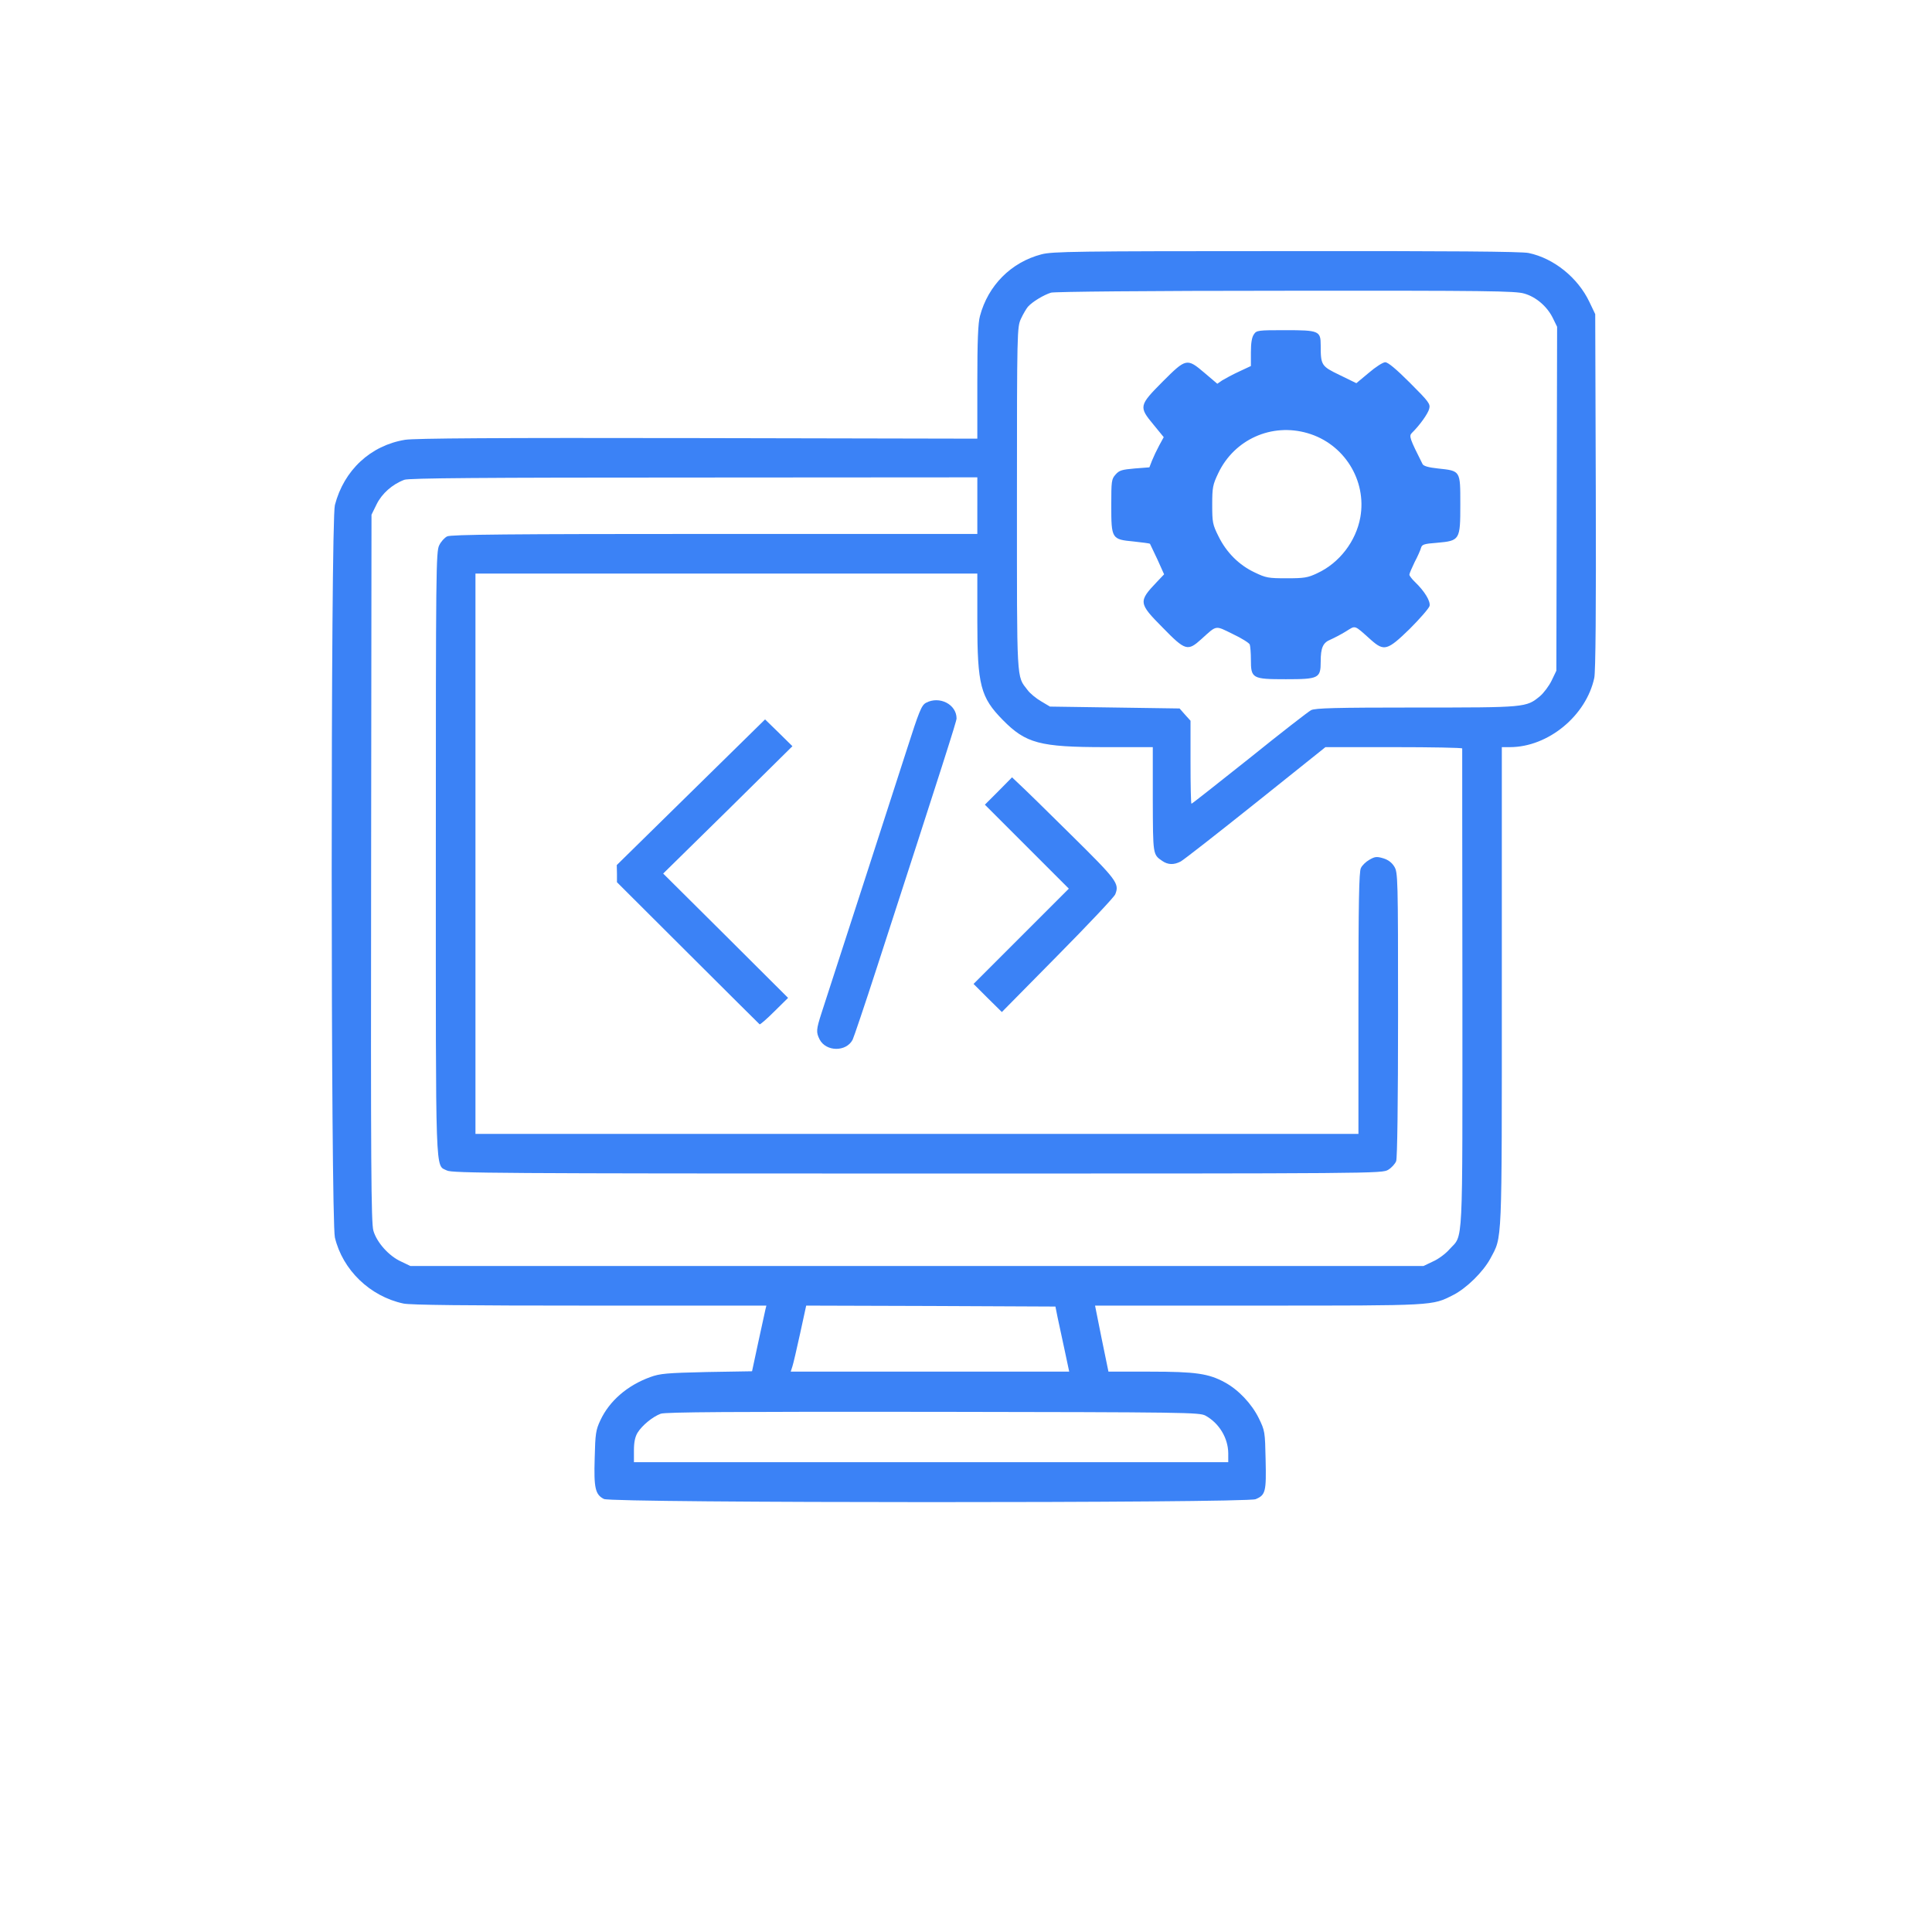
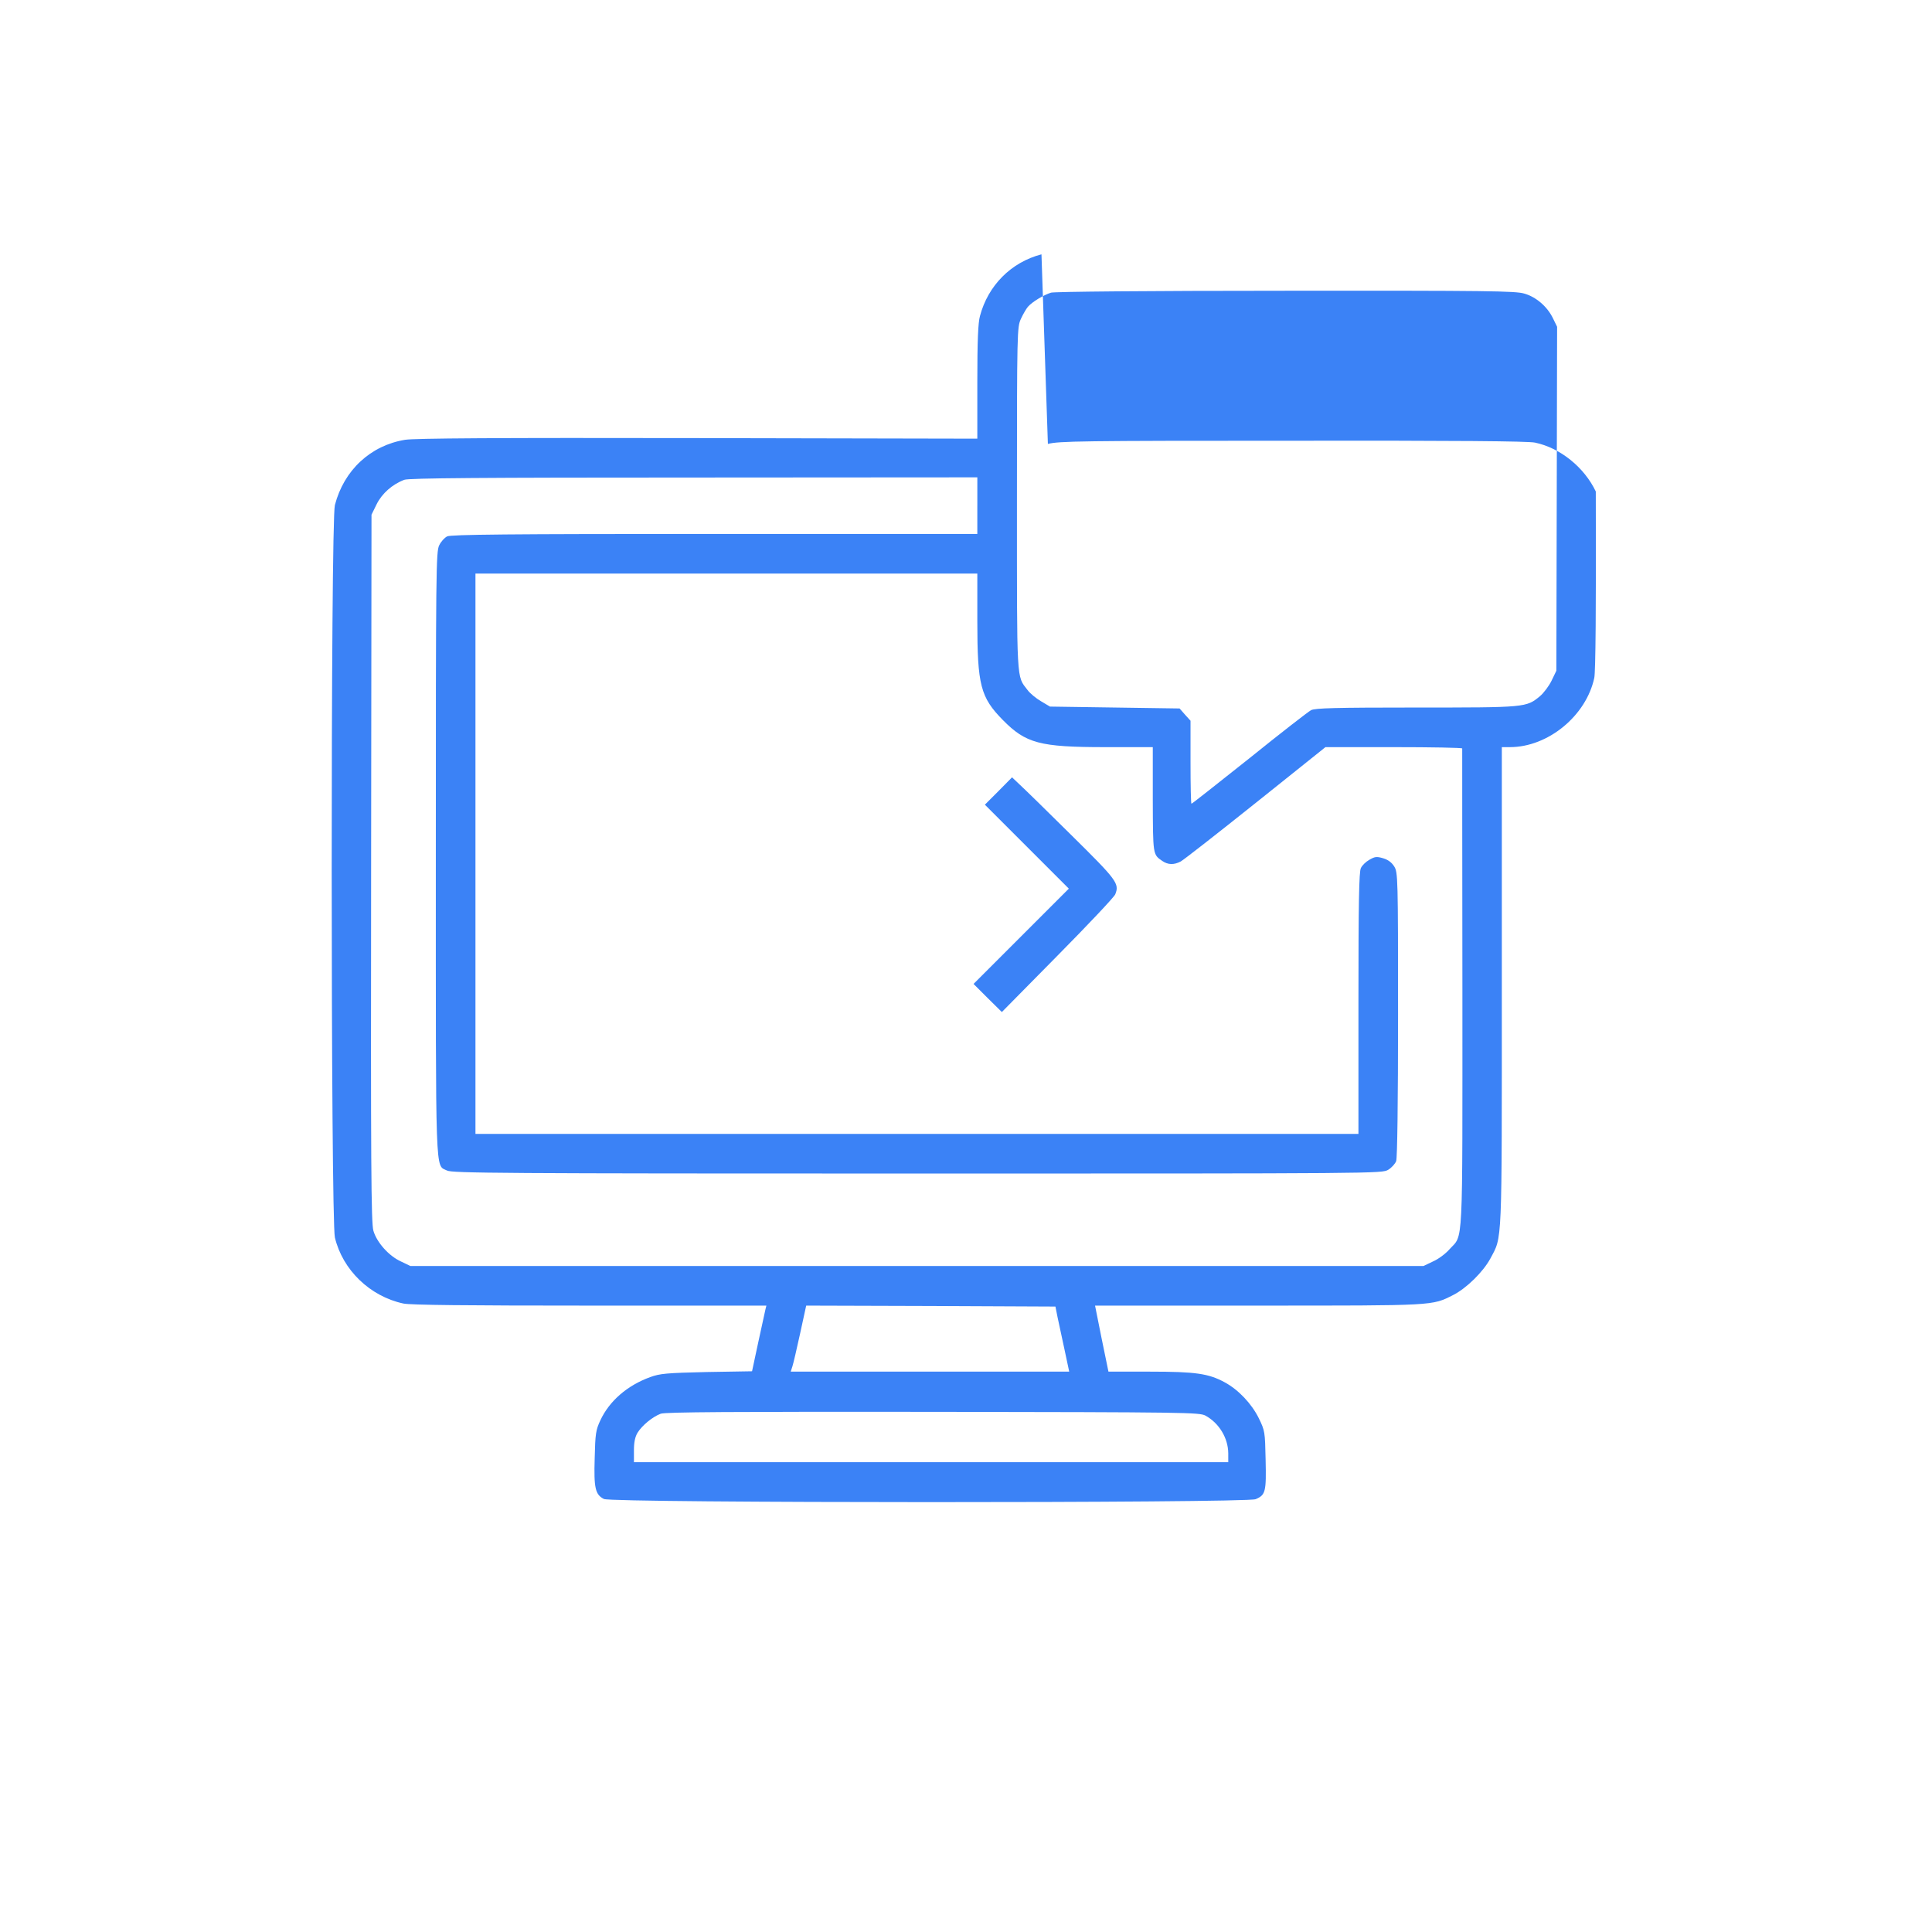
<svg xmlns="http://www.w3.org/2000/svg" version="1.0" width="100%" height="100%" viewBox="0 0 1024 1024" preserveAspectRatio="xMidYMid meet" fill="#3b82f6">
  <g transform="translate(0,1024) scale(0.1,-0.1)" fill="#000000" stroke="none">
-     <path d="M5520 8892 c-161 -42 -283 -165 -326 -327 -10 -36 -14 -131 -14 -350 l0 -300 -1482 3 c-1067 2 -1502 -1 -1551 -9 -183 -30 -324 -161 -372 -346 -23 -87 -22 -3786 0 -3882 41 -172 186 -312 363 -350 37 -8 333 -11 989 -11 l935 0 -5 -20 c-3 -12 -20 -90 -38 -174 l-33 -154 -240 -4 c-214 -5 -248 -8 -300 -27 -121 -44 -216 -126 -264 -229 -24 -51 -27 -71 -30 -200 -5 -159 3 -194 49 -217 42 -22 3402 -22 3454 -1 53 22 57 40 53 210 -3 148 -4 153 -36 219 -38 77 -108 151 -180 190 -86 47 -155 57 -397 57 l-220 0 -36 175 -35 175 866 0 c941 0 919 -1 1032 56 71 36 159 123 197 193 64 121 61 48 61 1443 l0 1268 43 0 c202 0 404 166 447 367 7 31 10 371 8 988 l-3 940 -31 65 c-61 128 -188 231 -322 259 -37 8 -419 11 -1285 10 -1126 0 -1238 -2 -1297 -17z m2559 -208 c63 -18 122 -69 152 -131 l22 -45 -2 -911 -2 -912 -25 -52 c-14 -29 -42 -66 -62 -83 -73 -60 -74 -60 -656 -60 -428 0 -536 -3 -557 -14 -14 -7 -162 -122 -327 -255 -166 -132 -304 -241 -307 -241 -3 0 -5 99 -5 220 l0 220 -29 32 -29 33 -344 5 -343 5 -47 28 c-26 15 -59 42 -72 60 -59 77 -56 26 -56 1014 0 891 1 909 21 953 11 24 28 53 37 64 24 27 84 63 123 75 21 5 498 10 1245 10 1068 1 1217 -1 1263 -15z m-2899 -1124 l0 -150 -1392 0 c-1094 0 -1398 -3 -1418 -13 -14 -7 -33 -28 -42 -47 -17 -33 -18 -133 -18 -1633 0 -1750 -4 -1649 59 -1681 27 -14 277 -16 2493 -16 2444 0 2463 0 2496 20 18 11 37 32 42 46 6 15 10 313 10 777 0 728 -1 753 -20 784 -13 21 -32 36 -59 44 -34 10 -44 9 -73 -8 -18 -10 -39 -30 -45 -44 -10 -18 -13 -186 -13 -716 l0 -693 -2340 0 -2340 0 0 1485 0 1485 1330 0 1330 0 0 -253 c0 -338 17 -403 135 -523 122 -124 196 -144 543 -144 l252 0 0 -277 c1 -294 0 -292 50 -326 30 -21 62 -22 98 -3 15 8 193 147 397 310 l370 296 362 0 c200 0 363 -3 363 -7 0 -5 0 -577 1 -1273 0 -1408 6 -1299 -69 -1382 -20 -23 -59 -52 -87 -64 l-50 -24 -2685 0 -2685 0 -50 24 c-64 29 -128 101 -146 163 -12 40 -14 352 -12 1922 l2 1873 27 55 c28 57 83 106 147 130 24 9 411 12 1535 12 l1502 1 0 -150z m426 -4305 c7 -33 24 -111 37 -172 l24 -113 -738 0 -738 0 9 28 c5 15 23 93 41 175 l32 147 661 -2 660 -3 12 -60z m783 -518 c73 -40 120 -119 121 -199 l0 -48 -1575 0 -1575 0 0 63 c0 43 6 71 19 93 24 39 80 85 123 101 25 9 374 11 1443 10 1350 -2 1411 -3 1444 -20z" class="hover:!fill-black" fill="#3b82f6" />
-     <path d="M6646 8468 c-11 -15 -16 -46 -16 -95 l0 -73 -62 -29 c-35 -16 -75 -38 -90 -47 l-26 -18 -67 57 c-94 80 -98 79 -223 -46 -125 -126 -127 -133 -48 -228 l54 -66 -24 -44 c-13 -24 -30 -60 -38 -80 l-14 -36 -78 -6 c-68 -6 -82 -10 -101 -32 -22 -24 -23 -35 -23 -164 0 -177 2 -180 119 -191 46 -5 84 -10 86 -12 1 -2 19 -39 39 -82 l36 -80 -38 -40 c-99 -104 -98 -113 30 -242 121 -124 133 -127 206 -61 83 75 71 73 165 27 47 -22 88 -48 91 -56 3 -9 6 -45 6 -80 0 -100 7 -104 185 -104 175 0 185 5 185 94 0 73 12 100 52 116 18 8 55 27 81 43 54 33 41 38 134 -45 69 -61 87 -56 205 59 54 54 101 108 105 121 6 25 -26 78 -77 127 -17 16 -30 34 -30 39 0 6 13 36 28 67 16 30 31 64 34 76 5 17 16 21 84 26 122 11 124 14 124 204 0 180 2 177 -119 190 -49 5 -76 13 -81 23 -68 135 -73 149 -57 165 42 41 86 103 92 128 7 26 -1 37 -102 138 -72 72 -116 109 -131 109 -12 0 -51 -25 -87 -56 l-66 -55 -88 43 c-98 47 -101 52 -101 159 0 75 -10 79 -188 79 -145 0 -152 -1 -166 -22z m285 -524 c193 -56 314 -250 279 -446 -23 -127 -111 -242 -228 -296 -50 -24 -69 -27 -162 -27 -97 0 -110 2 -170 31 -83 39 -150 106 -192 192 -31 62 -33 74 -33 167 0 92 3 106 32 167 85 179 283 268 474 212z" class="hover:!fill-black" fill="#3b82f6" />
-     <path d="M4908 6515 c-24 -13 -36 -43 -103 -252 -62 -192 -336 -1040 -451 -1393 -28 -87 -29 -101 -10 -139 34 -66 141 -67 175 -2 5 9 64 183 130 387 353 1088 421 1301 421 1316 0 75 -91 121 -162 83z" class="hover:!fill-black" fill="#3b82f6" />
-     <path d="M3662 6041 l-393 -386 1 -46 0 -45 376 -375 c206 -205 377 -376 380 -378 2 -3 38 28 78 68 l73 72 -331 330 -331 329 343 337 342 338 -72 71 -73 71 -393 -386z" class="hover:!fill-black" fill="#3b82f6" />
+     <path d="M5520 8892 c-161 -42 -283 -165 -326 -327 -10 -36 -14 -131 -14 -350 l0 -300 -1482 3 c-1067 2 -1502 -1 -1551 -9 -183 -30 -324 -161 -372 -346 -23 -87 -22 -3786 0 -3882 41 -172 186 -312 363 -350 37 -8 333 -11 989 -11 l935 0 -5 -20 c-3 -12 -20 -90 -38 -174 l-33 -154 -240 -4 c-214 -5 -248 -8 -300 -27 -121 -44 -216 -126 -264 -229 -24 -51 -27 -71 -30 -200 -5 -159 3 -194 49 -217 42 -22 3402 -22 3454 -1 53 22 57 40 53 210 -3 148 -4 153 -36 219 -38 77 -108 151 -180 190 -86 47 -155 57 -397 57 l-220 0 -36 175 -35 175 866 0 c941 0 919 -1 1032 56 71 36 159 123 197 193 64 121 61 48 61 1443 l0 1268 43 0 c202 0 404 166 447 367 7 31 10 371 8 988 c-61 128 -188 231 -322 259 -37 8 -419 11 -1285 10 -1126 0 -1238 -2 -1297 -17z m2559 -208 c63 -18 122 -69 152 -131 l22 -45 -2 -911 -2 -912 -25 -52 c-14 -29 -42 -66 -62 -83 -73 -60 -74 -60 -656 -60 -428 0 -536 -3 -557 -14 -14 -7 -162 -122 -327 -255 -166 -132 -304 -241 -307 -241 -3 0 -5 99 -5 220 l0 220 -29 32 -29 33 -344 5 -343 5 -47 28 c-26 15 -59 42 -72 60 -59 77 -56 26 -56 1014 0 891 1 909 21 953 11 24 28 53 37 64 24 27 84 63 123 75 21 5 498 10 1245 10 1068 1 1217 -1 1263 -15z m-2899 -1124 l0 -150 -1392 0 c-1094 0 -1398 -3 -1418 -13 -14 -7 -33 -28 -42 -47 -17 -33 -18 -133 -18 -1633 0 -1750 -4 -1649 59 -1681 27 -14 277 -16 2493 -16 2444 0 2463 0 2496 20 18 11 37 32 42 46 6 15 10 313 10 777 0 728 -1 753 -20 784 -13 21 -32 36 -59 44 -34 10 -44 9 -73 -8 -18 -10 -39 -30 -45 -44 -10 -18 -13 -186 -13 -716 l0 -693 -2340 0 -2340 0 0 1485 0 1485 1330 0 1330 0 0 -253 c0 -338 17 -403 135 -523 122 -124 196 -144 543 -144 l252 0 0 -277 c1 -294 0 -292 50 -326 30 -21 62 -22 98 -3 15 8 193 147 397 310 l370 296 362 0 c200 0 363 -3 363 -7 0 -5 0 -577 1 -1273 0 -1408 6 -1299 -69 -1382 -20 -23 -59 -52 -87 -64 l-50 -24 -2685 0 -2685 0 -50 24 c-64 29 -128 101 -146 163 -12 40 -14 352 -12 1922 l2 1873 27 55 c28 57 83 106 147 130 24 9 411 12 1535 12 l1502 1 0 -150z m426 -4305 c7 -33 24 -111 37 -172 l24 -113 -738 0 -738 0 9 28 c5 15 23 93 41 175 l32 147 661 -2 660 -3 12 -60z m783 -518 c73 -40 120 -119 121 -199 l0 -48 -1575 0 -1575 0 0 63 c0 43 6 71 19 93 24 39 80 85 123 101 25 9 374 11 1443 10 1350 -2 1411 -3 1444 -20z" class="hover:!fill-black" fill="#3b82f6" />
    <path d="M5292 6047 l-72 -72 222 -222 223 -223 -253 -253 -252 -252 75 -75 75 -74 295 299 c163 165 301 311 306 325 23 57 9 75 -234 315 -128 127 -251 247 -273 267 l-40 38 -72 -73z" class="hover:!fill-black" fill="#3b82f6" />
  </g>
</svg>